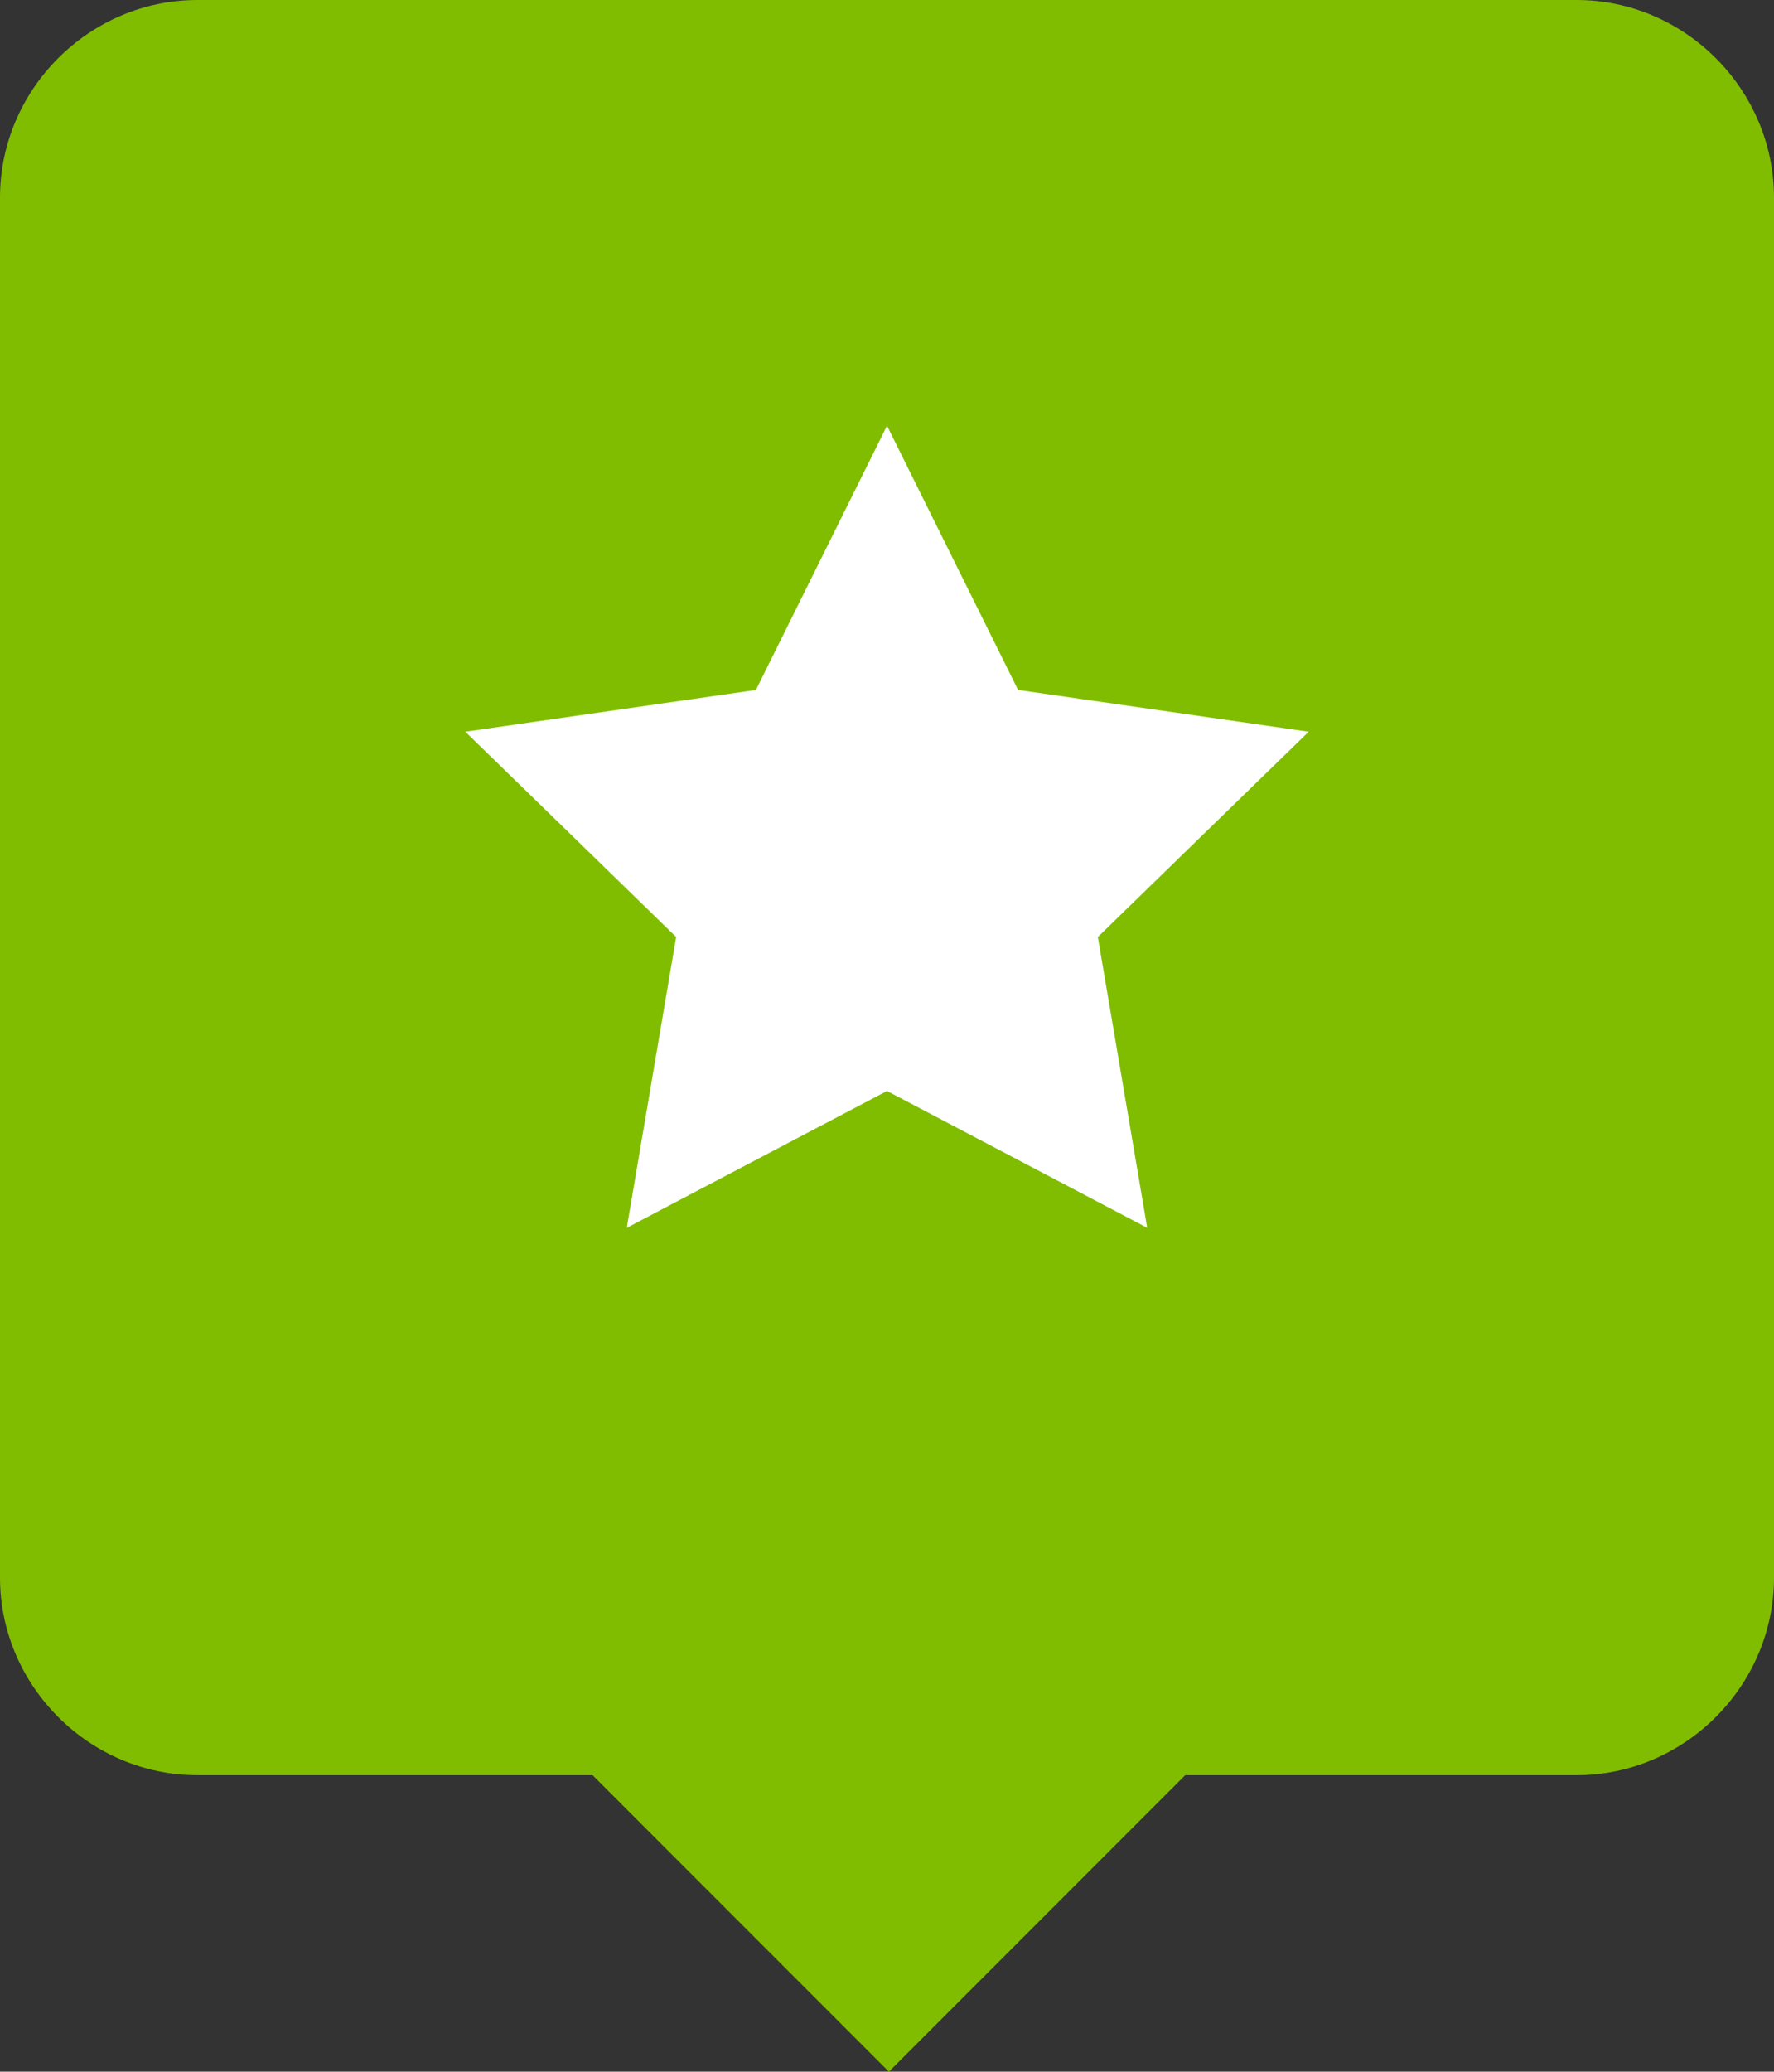
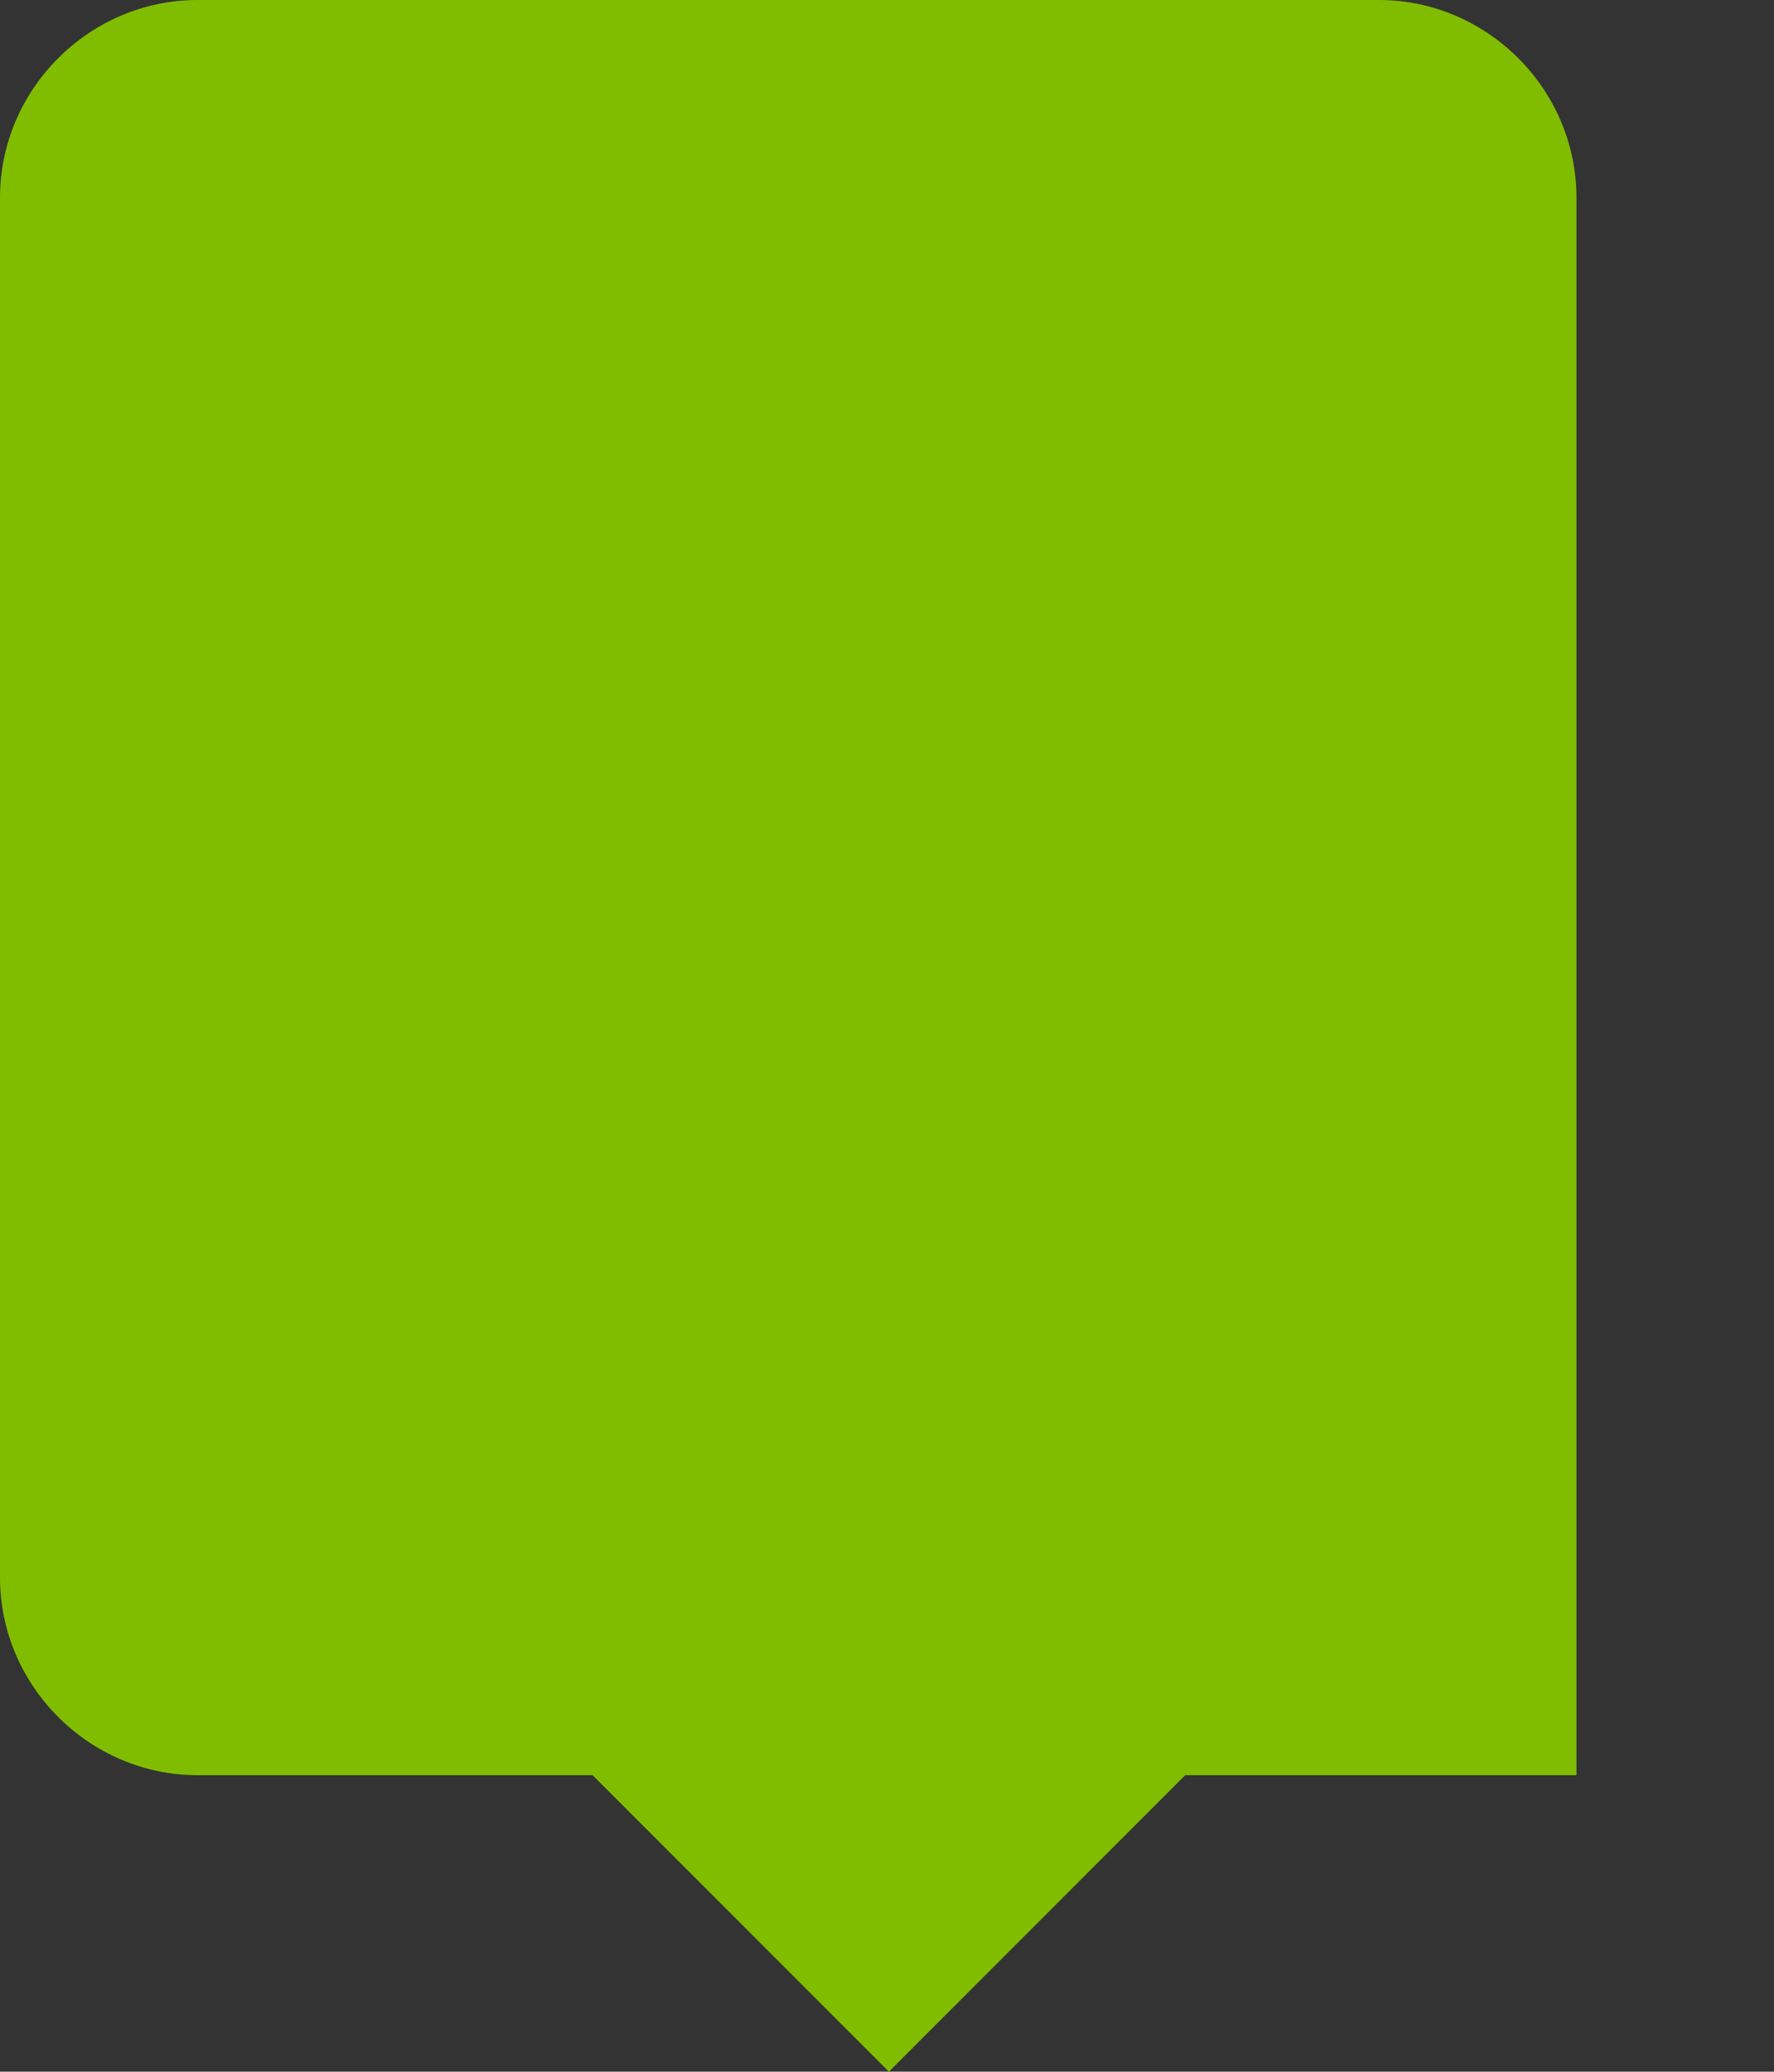
<svg xmlns="http://www.w3.org/2000/svg" version="1.1" id="Layer_1" x="0px" y="0px" viewBox="0 0 93.4 109" style="enable-background:new 0 0 93.4 109;" xml:space="preserve">
  <rect x="0" y="0" width="93.4" height="109" fill="#333333" stroke="none" />
  <style type="text/css">
	.st0{fill-rule:evenodd;clip-rule:evenodd;fill:#80BD01;}
	.st1{fill:#FFFFFF;}
</style>
  <g>
    <g id="Page-1_1_">
      <g id="Icons-Communication_1_" transform="translate(-211, -82)">
        <g id="live-help_1_" transform="translate(211, 82.5)">
-           <path id="Shape_2_" class="st0" d="M10.4-0.5C4.7-0.5,0,4.2,0,9.9v72.6c0,5.7,4.7,10.4,10.4,10.4h20.8l15.6,15.6l15.6-15.6H83      c5.7,0,10.4-4.7,10.4-10.4V9.9c0-5.7-4.7-10.4-10.4-10.4l0,0" />
+           <path id="Shape_2_" class="st0" d="M10.4-0.5C4.7-0.5,0,4.2,0,9.9v72.6c0,5.7,4.7,10.4,10.4,10.4h20.8l15.6,15.6l15.6-15.6H83      V9.9c0-5.7-4.7-10.4-10.4-10.4l0,0" />
        </g>
      </g>
    </g>
-     <polygon class="st1" points="46.7,22.4 53.6,36.3 68.9,38.5 57.8,49.3 60.4,64.6 46.7,57.4 33,64.6 35.6,49.3 24.5,38.5 39.8,36.3     " />
  </g>
</svg>